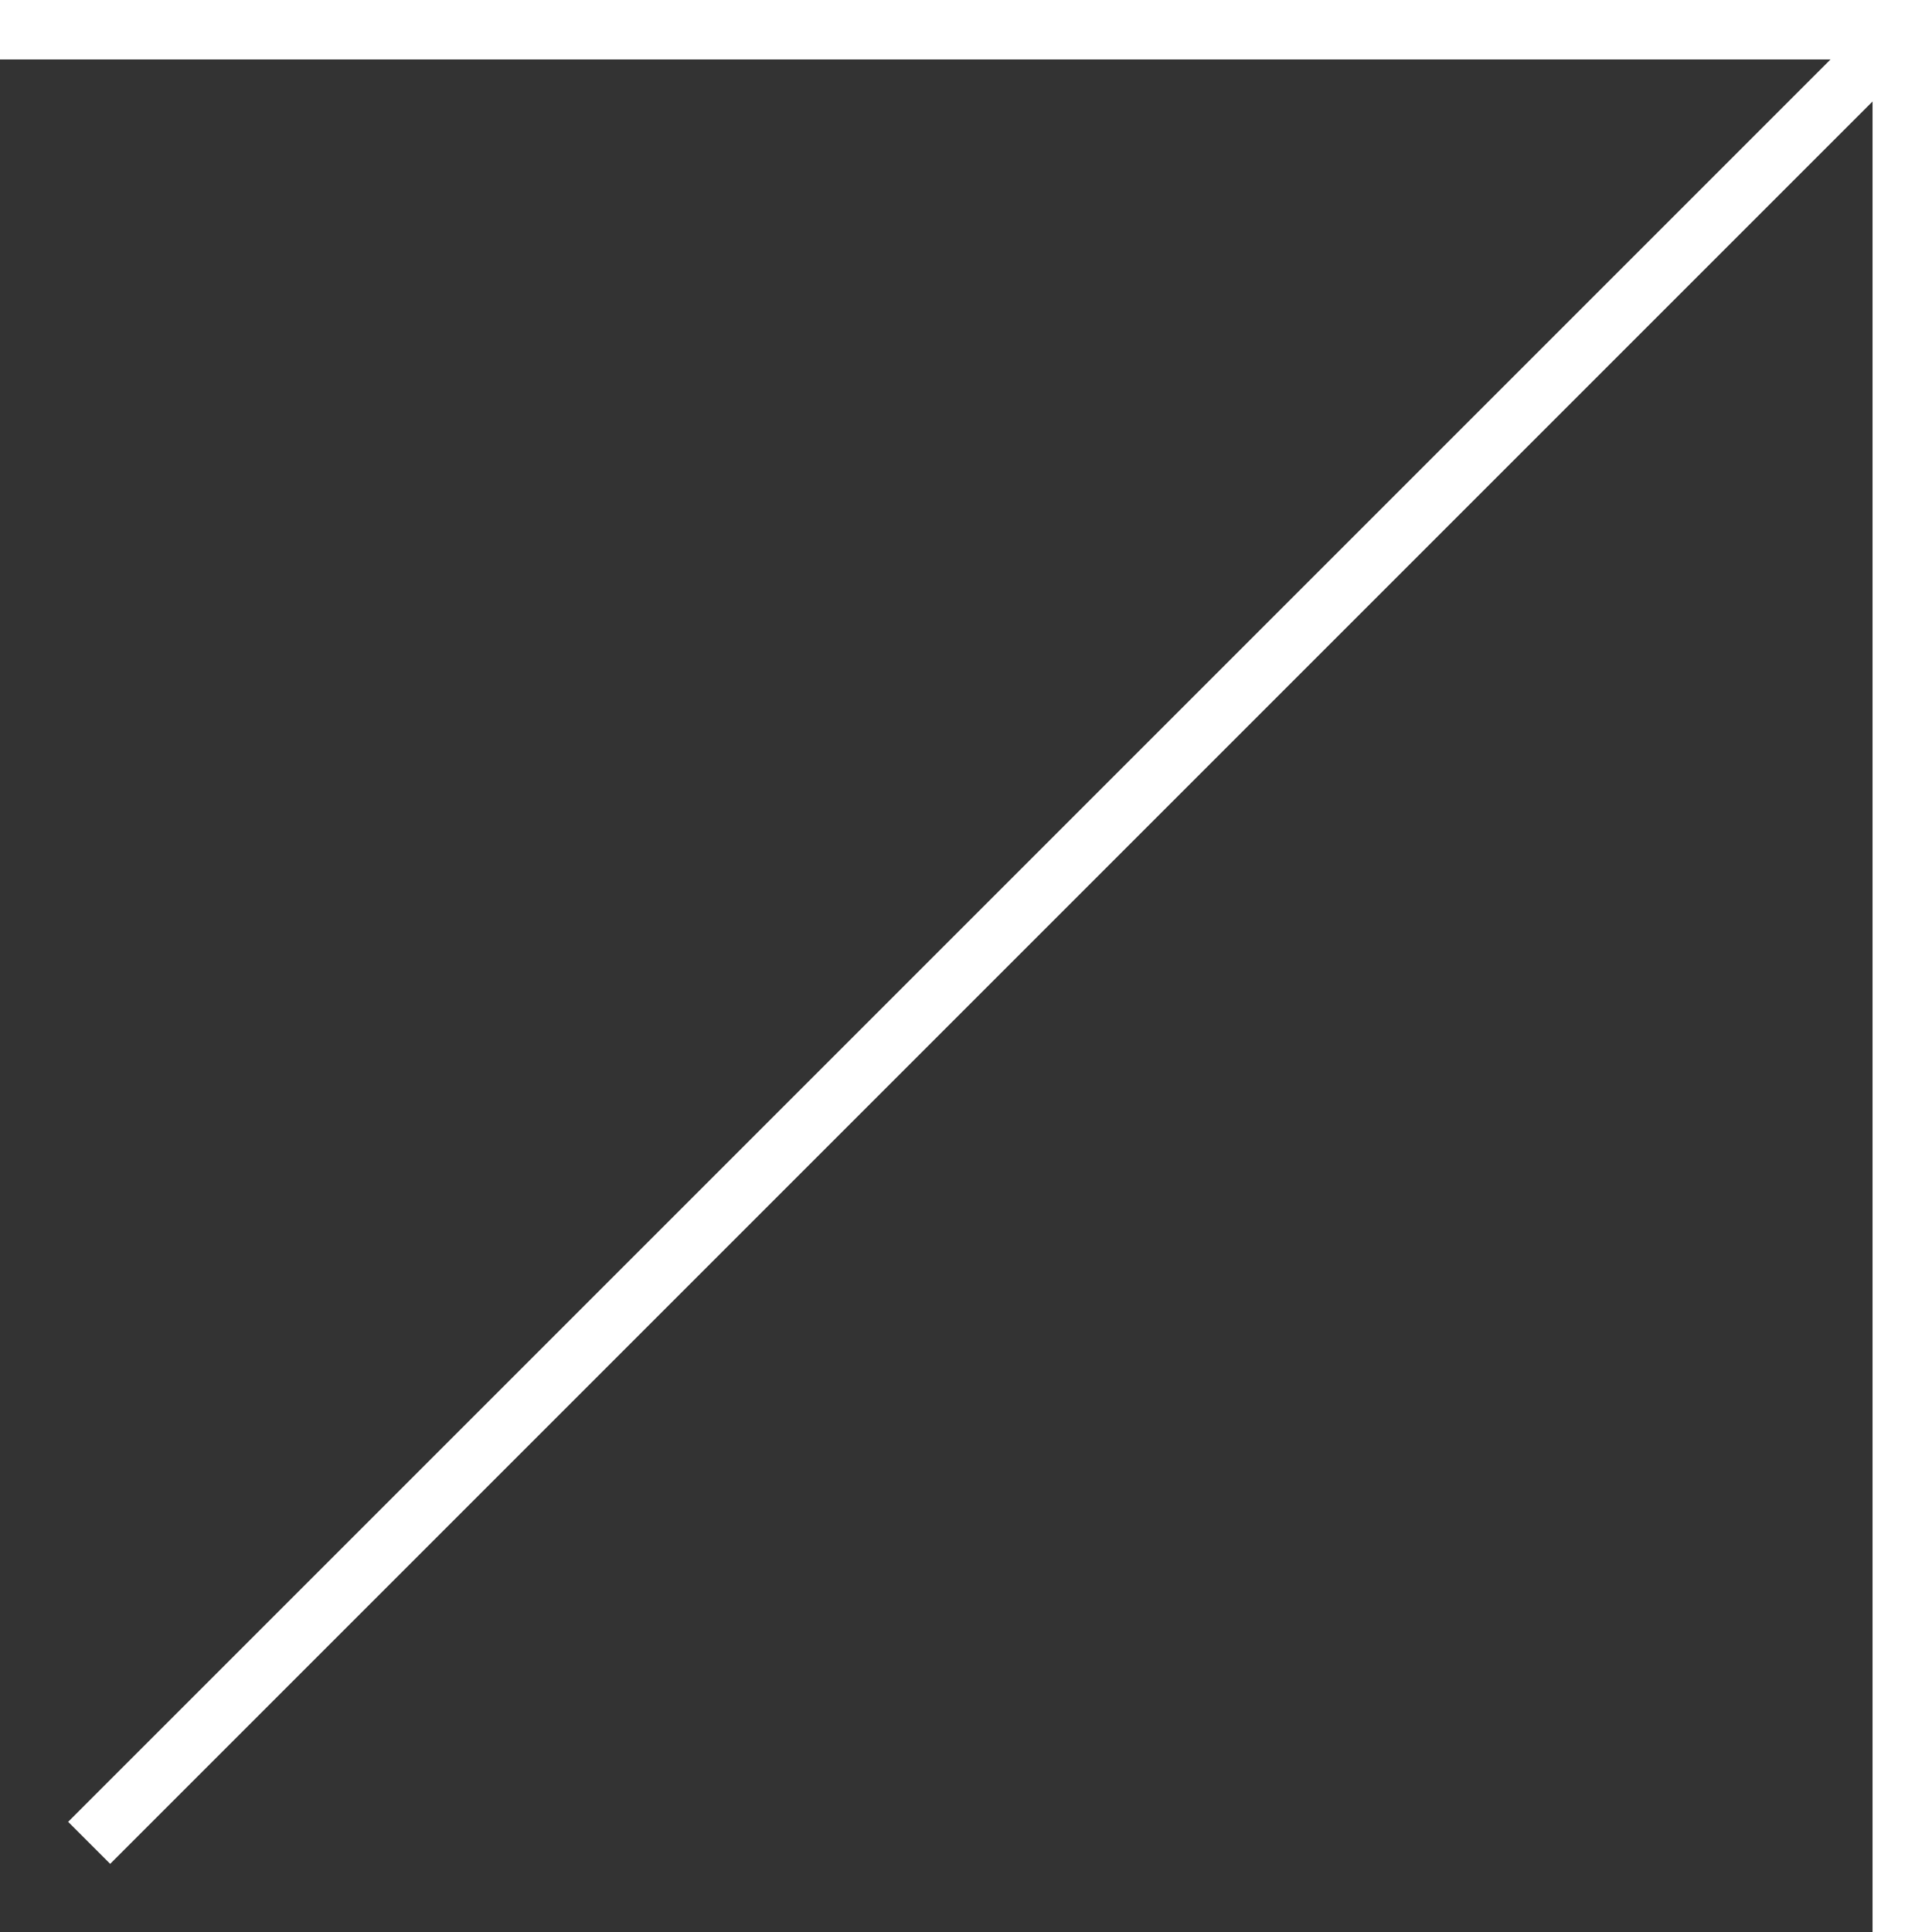
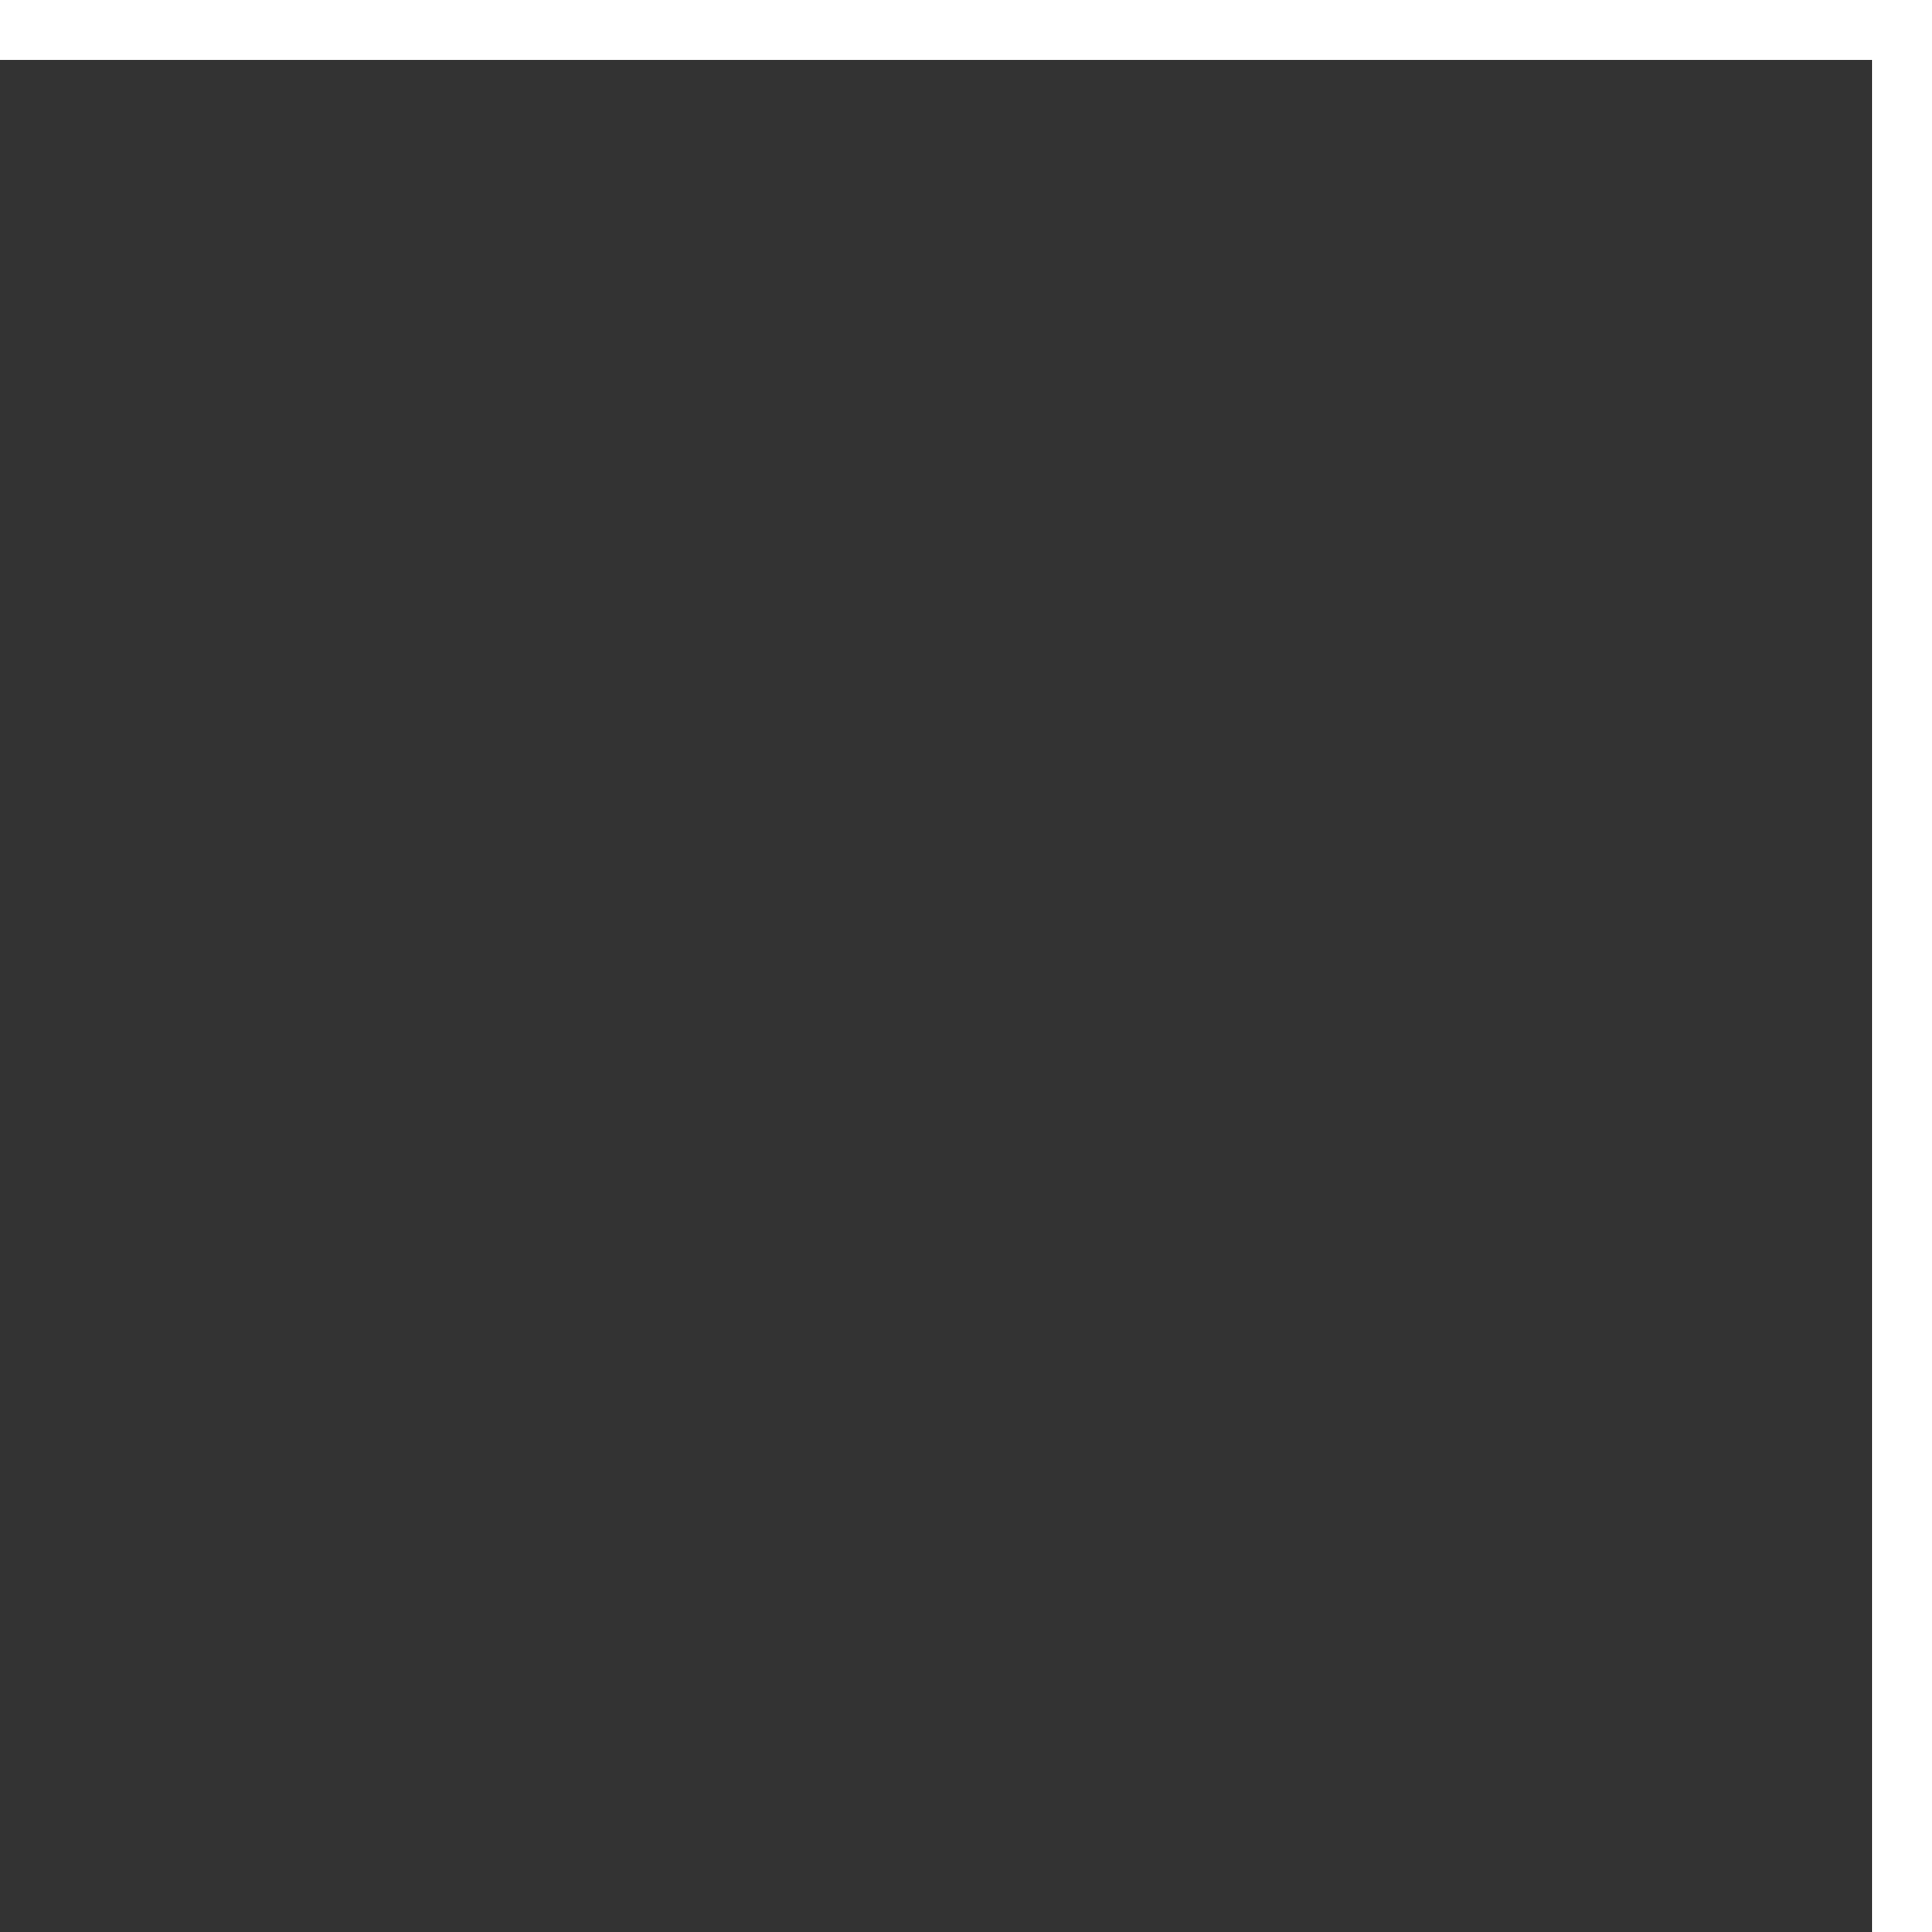
<svg xmlns="http://www.w3.org/2000/svg" width="65" height="65" viewBox="0 0 65 65" fill="none">
  <rect x="0" y="0" width="65" height="65" fill="#333333" stroke="none" />
  <path d="M0 1H64V65" stroke="white" stroke-width="2" />
-   <path d="M64 1L3 62" stroke="white" stroke-width="2" />
</svg>